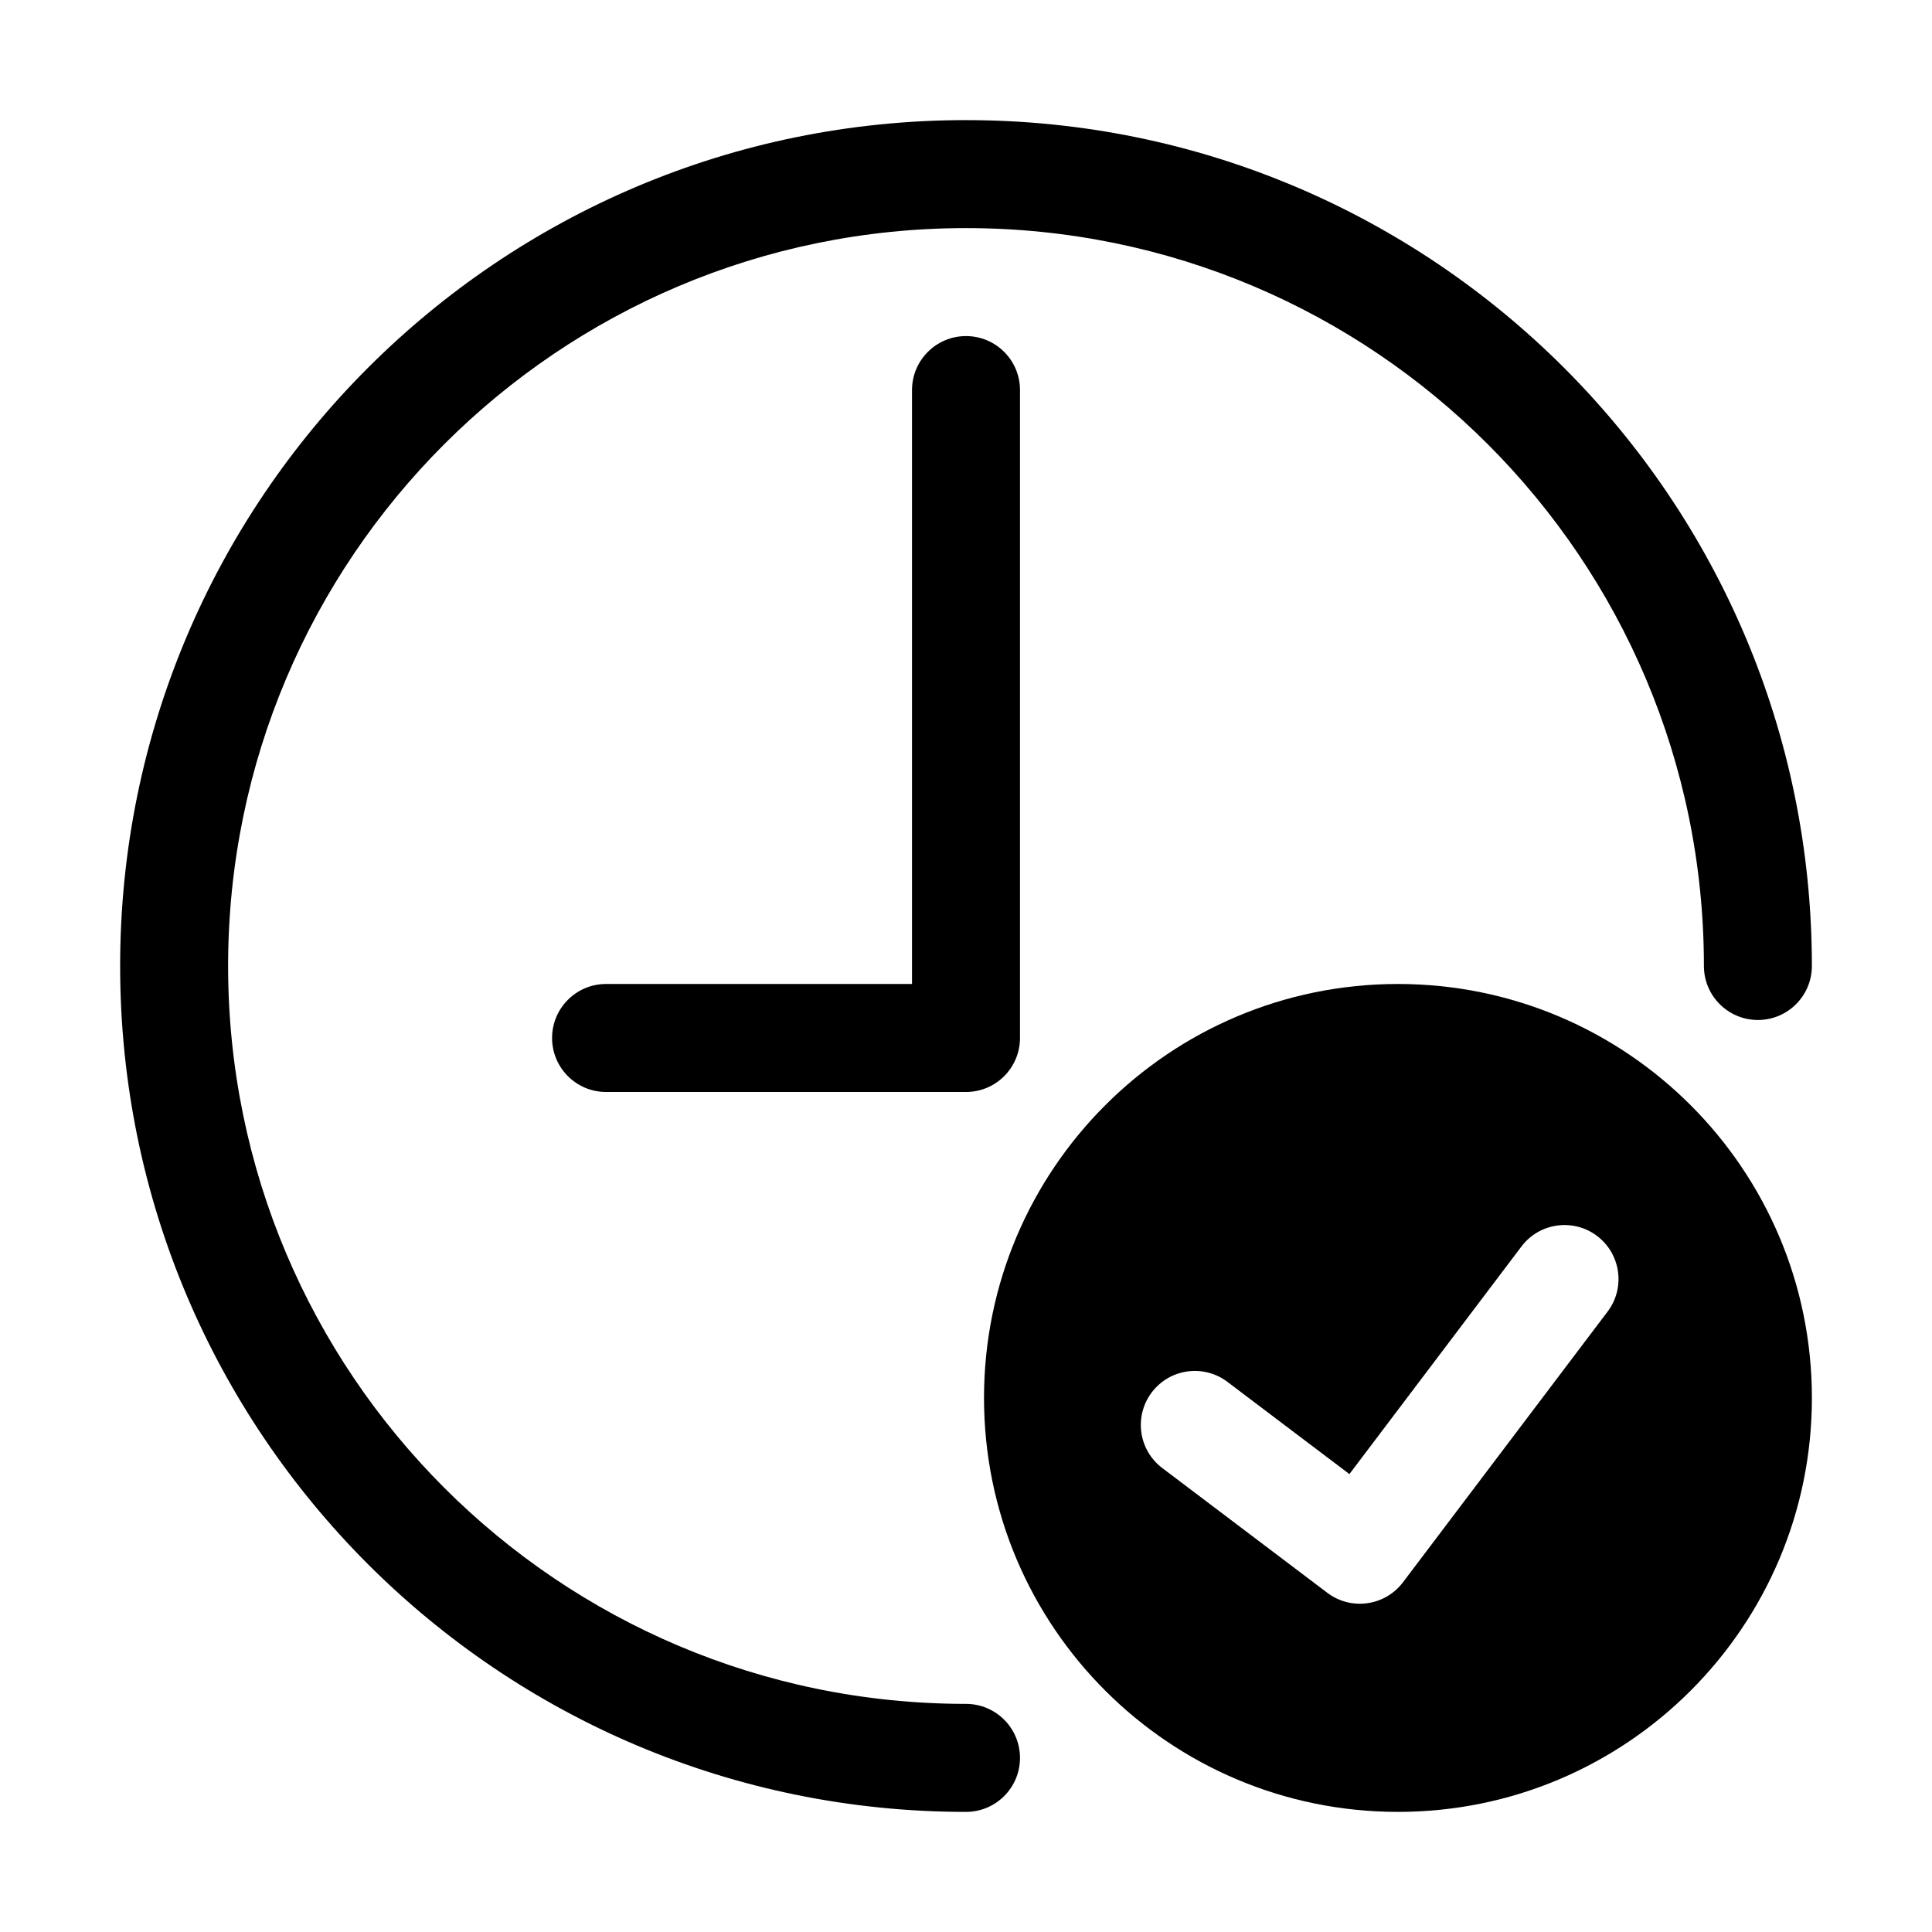
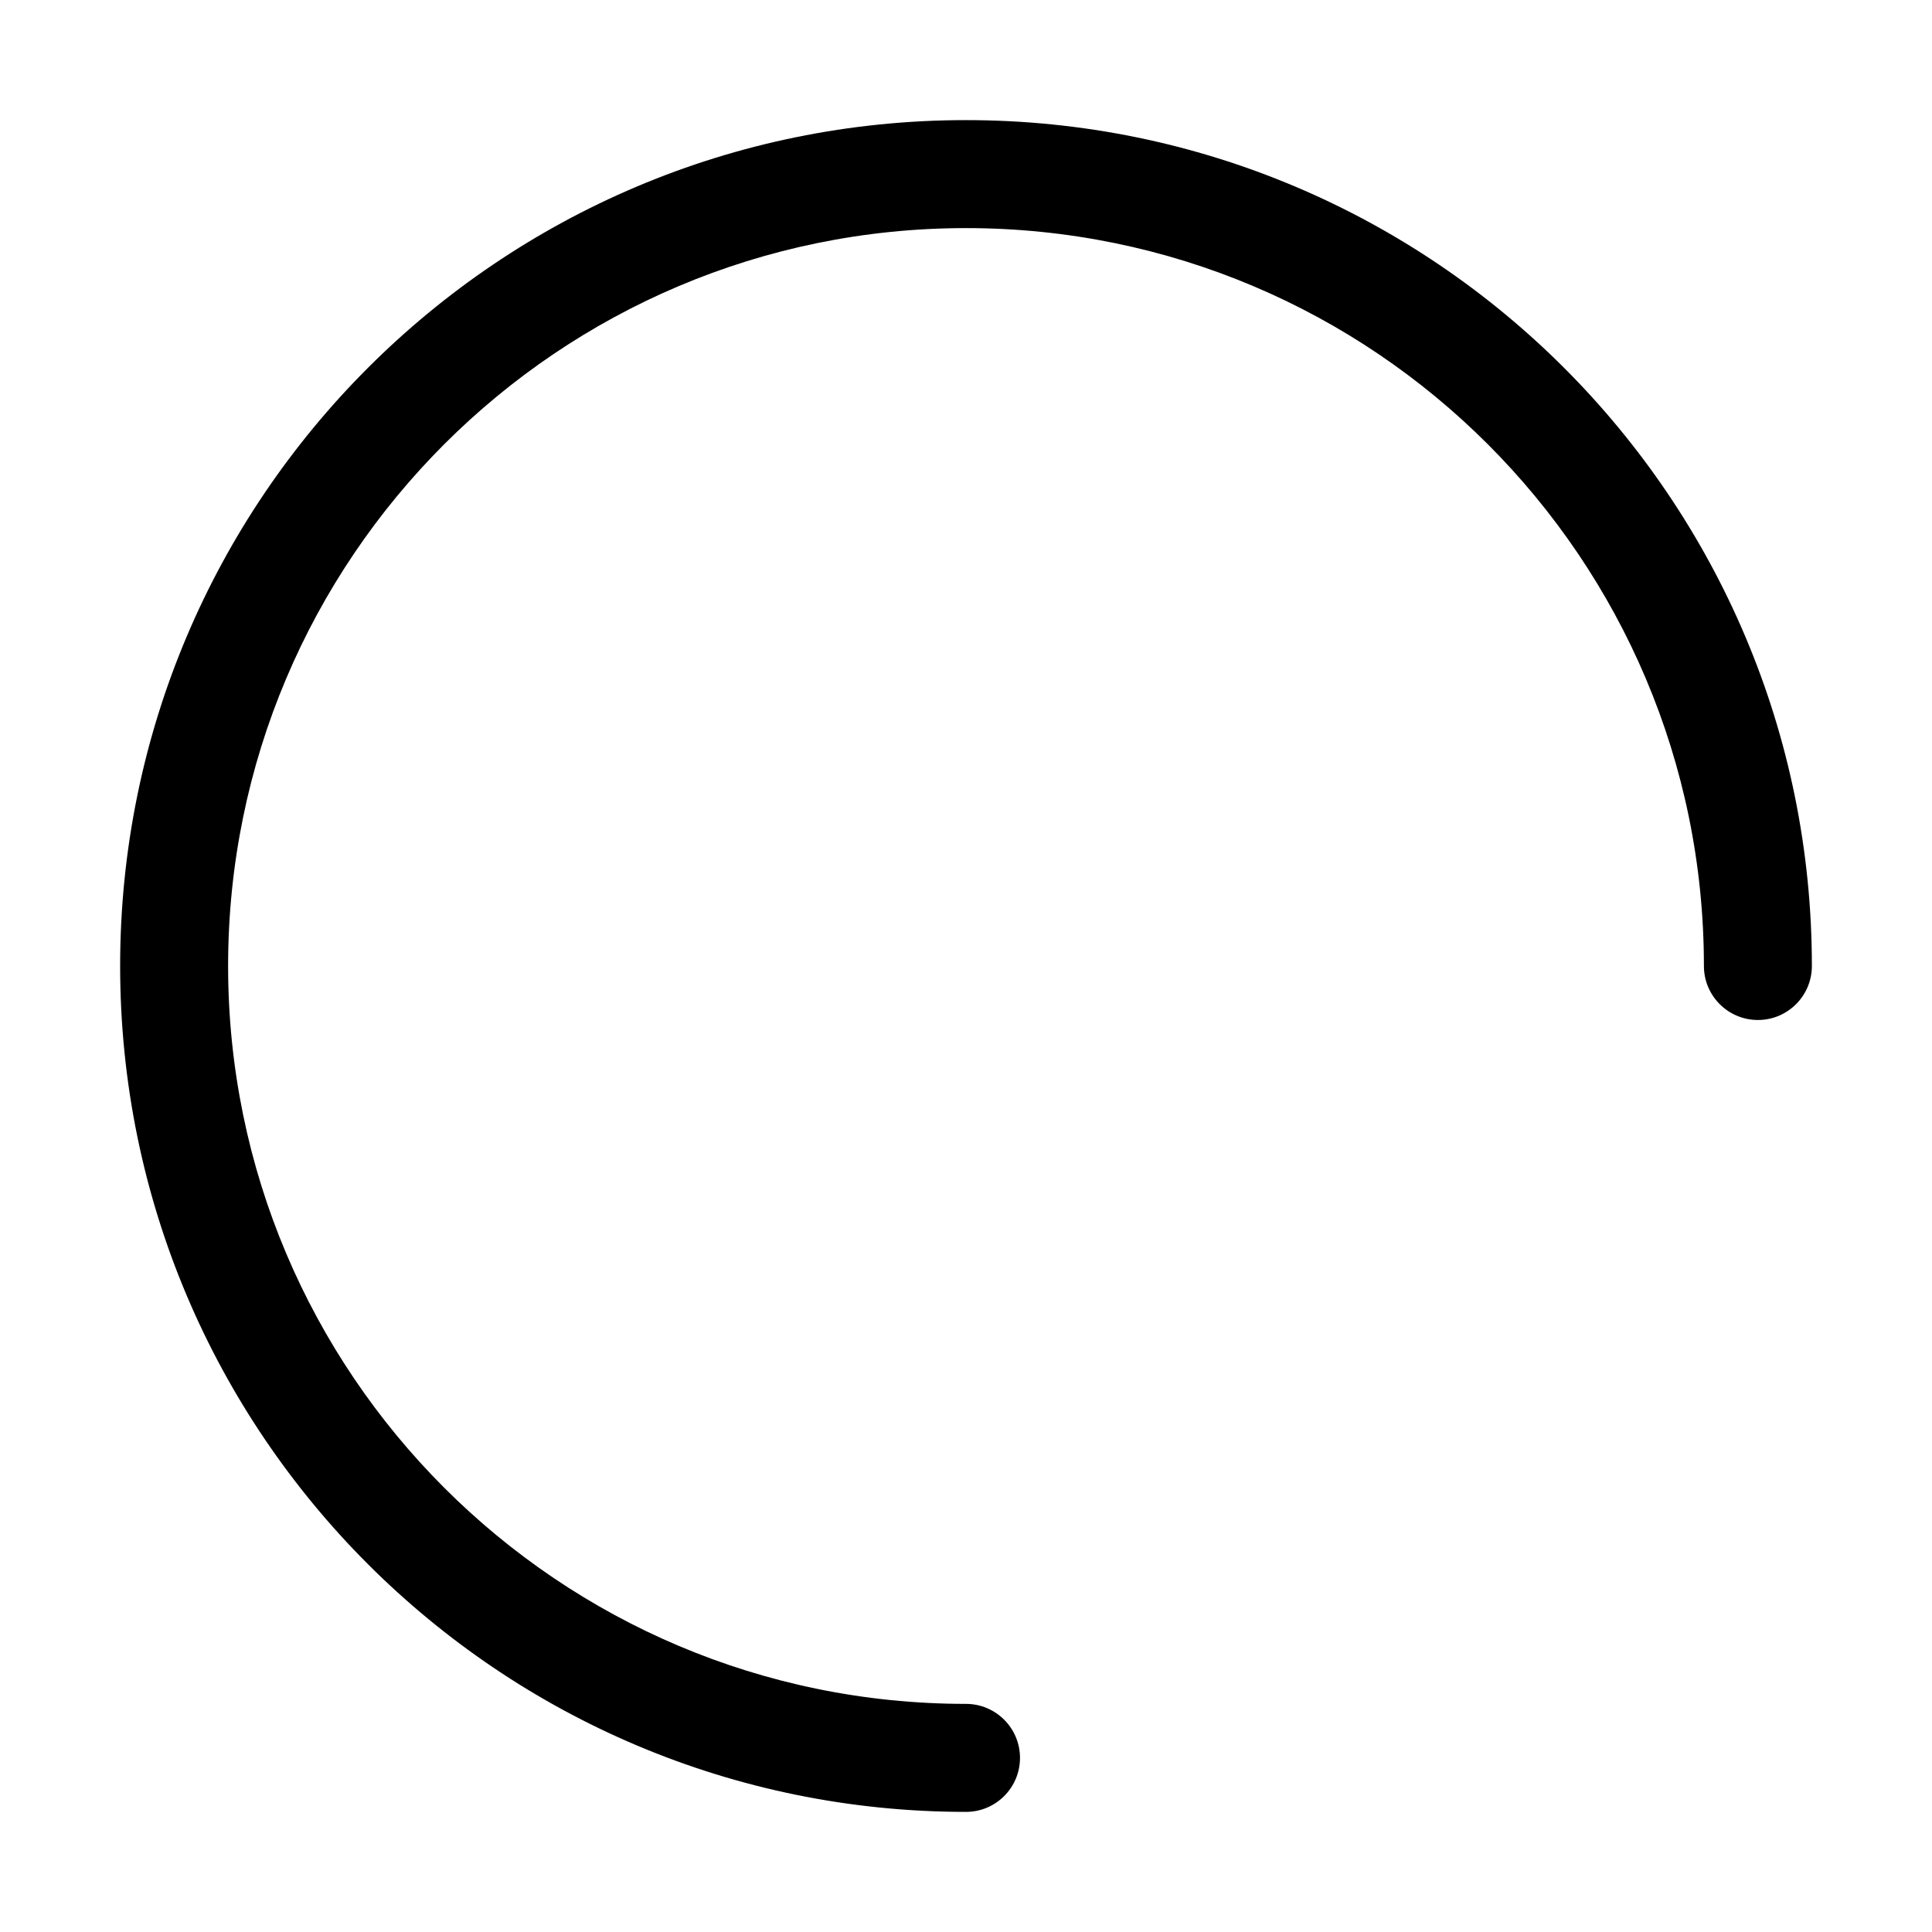
<svg xmlns="http://www.w3.org/2000/svg" width="235" height="235" viewBox="0 0 235 235" fill="none">
  <path d="M117.501 207.253C67.931 207.253 27.746 167.07 27.746 117.5C27.746 67.93 67.931 27.745 117.501 27.745C167.073 27.745 207.256 67.93 207.256 117.5C207.256 121.126 210.199 124.067 213.824 124.067C217.448 124.067 220.389 121.124 220.389 117.5C220.389 60.678 174.323 14.61 117.501 14.61C60.679 14.61 14.613 60.678 14.613 117.5C14.613 174.322 60.679 220.39 117.501 220.39C121.127 220.39 124.068 217.447 124.068 213.822C124.068 210.198 121.127 207.253 117.501 207.253Z" fill="black" />
-   <path d="M110.934 47.448V119.687H73.716C70.094 119.687 67.152 122.63 67.152 126.254C67.152 129.883 70.095 132.824 73.716 132.824H117.501C121.127 132.824 124.068 129.881 124.068 126.254V47.448C124.068 43.82 121.125 40.879 117.501 40.879C113.877 40.879 110.934 43.822 110.934 47.448Z" fill="black" />
-   <path d="M170.042 119.687C142.233 119.687 119.691 142.228 119.691 170.037C119.691 197.848 142.231 220.39 170.042 220.39C197.849 220.39 220.391 197.85 220.391 170.037C220.391 142.228 197.851 119.687 170.042 119.687ZM170.652 192.461C168.465 195.357 164.341 195.929 161.45 193.743L141.368 178.561C138.48 176.378 137.906 172.257 140.096 169.361C142.281 166.47 146.404 165.897 149.292 168.08L164.136 179.301L185.062 151.617C187.248 148.724 191.37 148.151 194.262 150.337C197.153 152.524 197.728 156.646 195.539 159.539L170.652 192.461Z" fill="black" />
</svg>